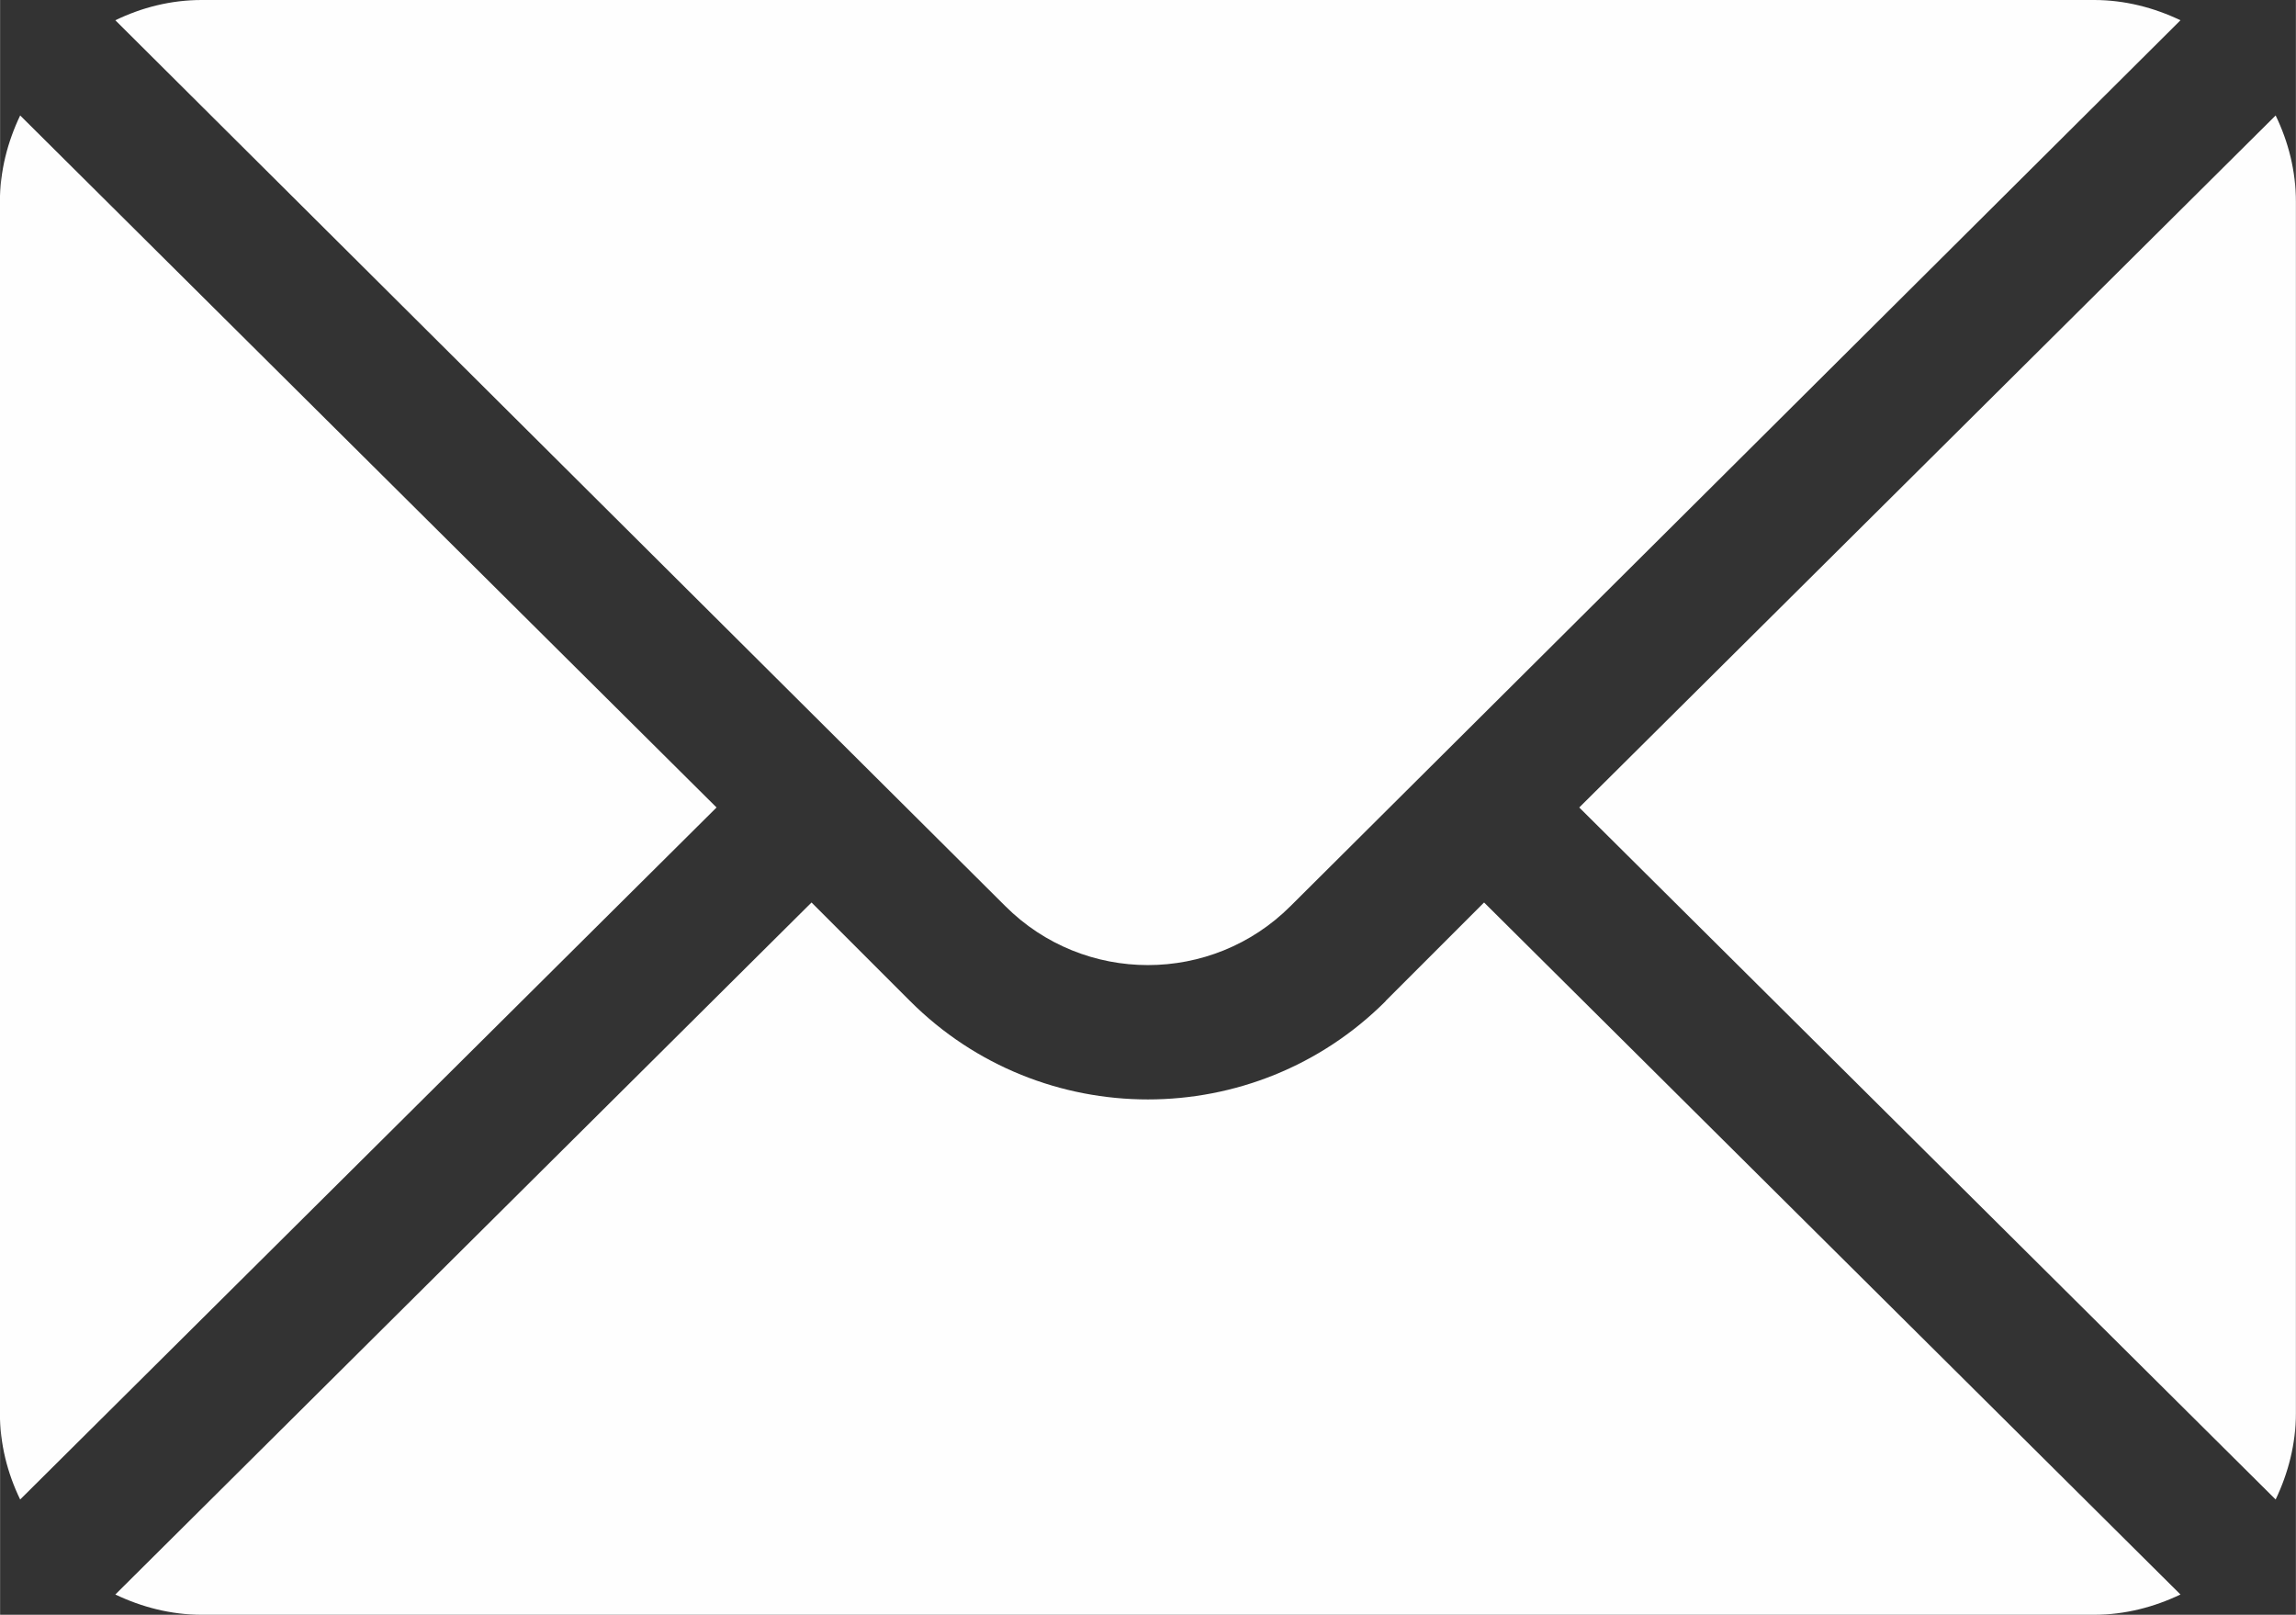
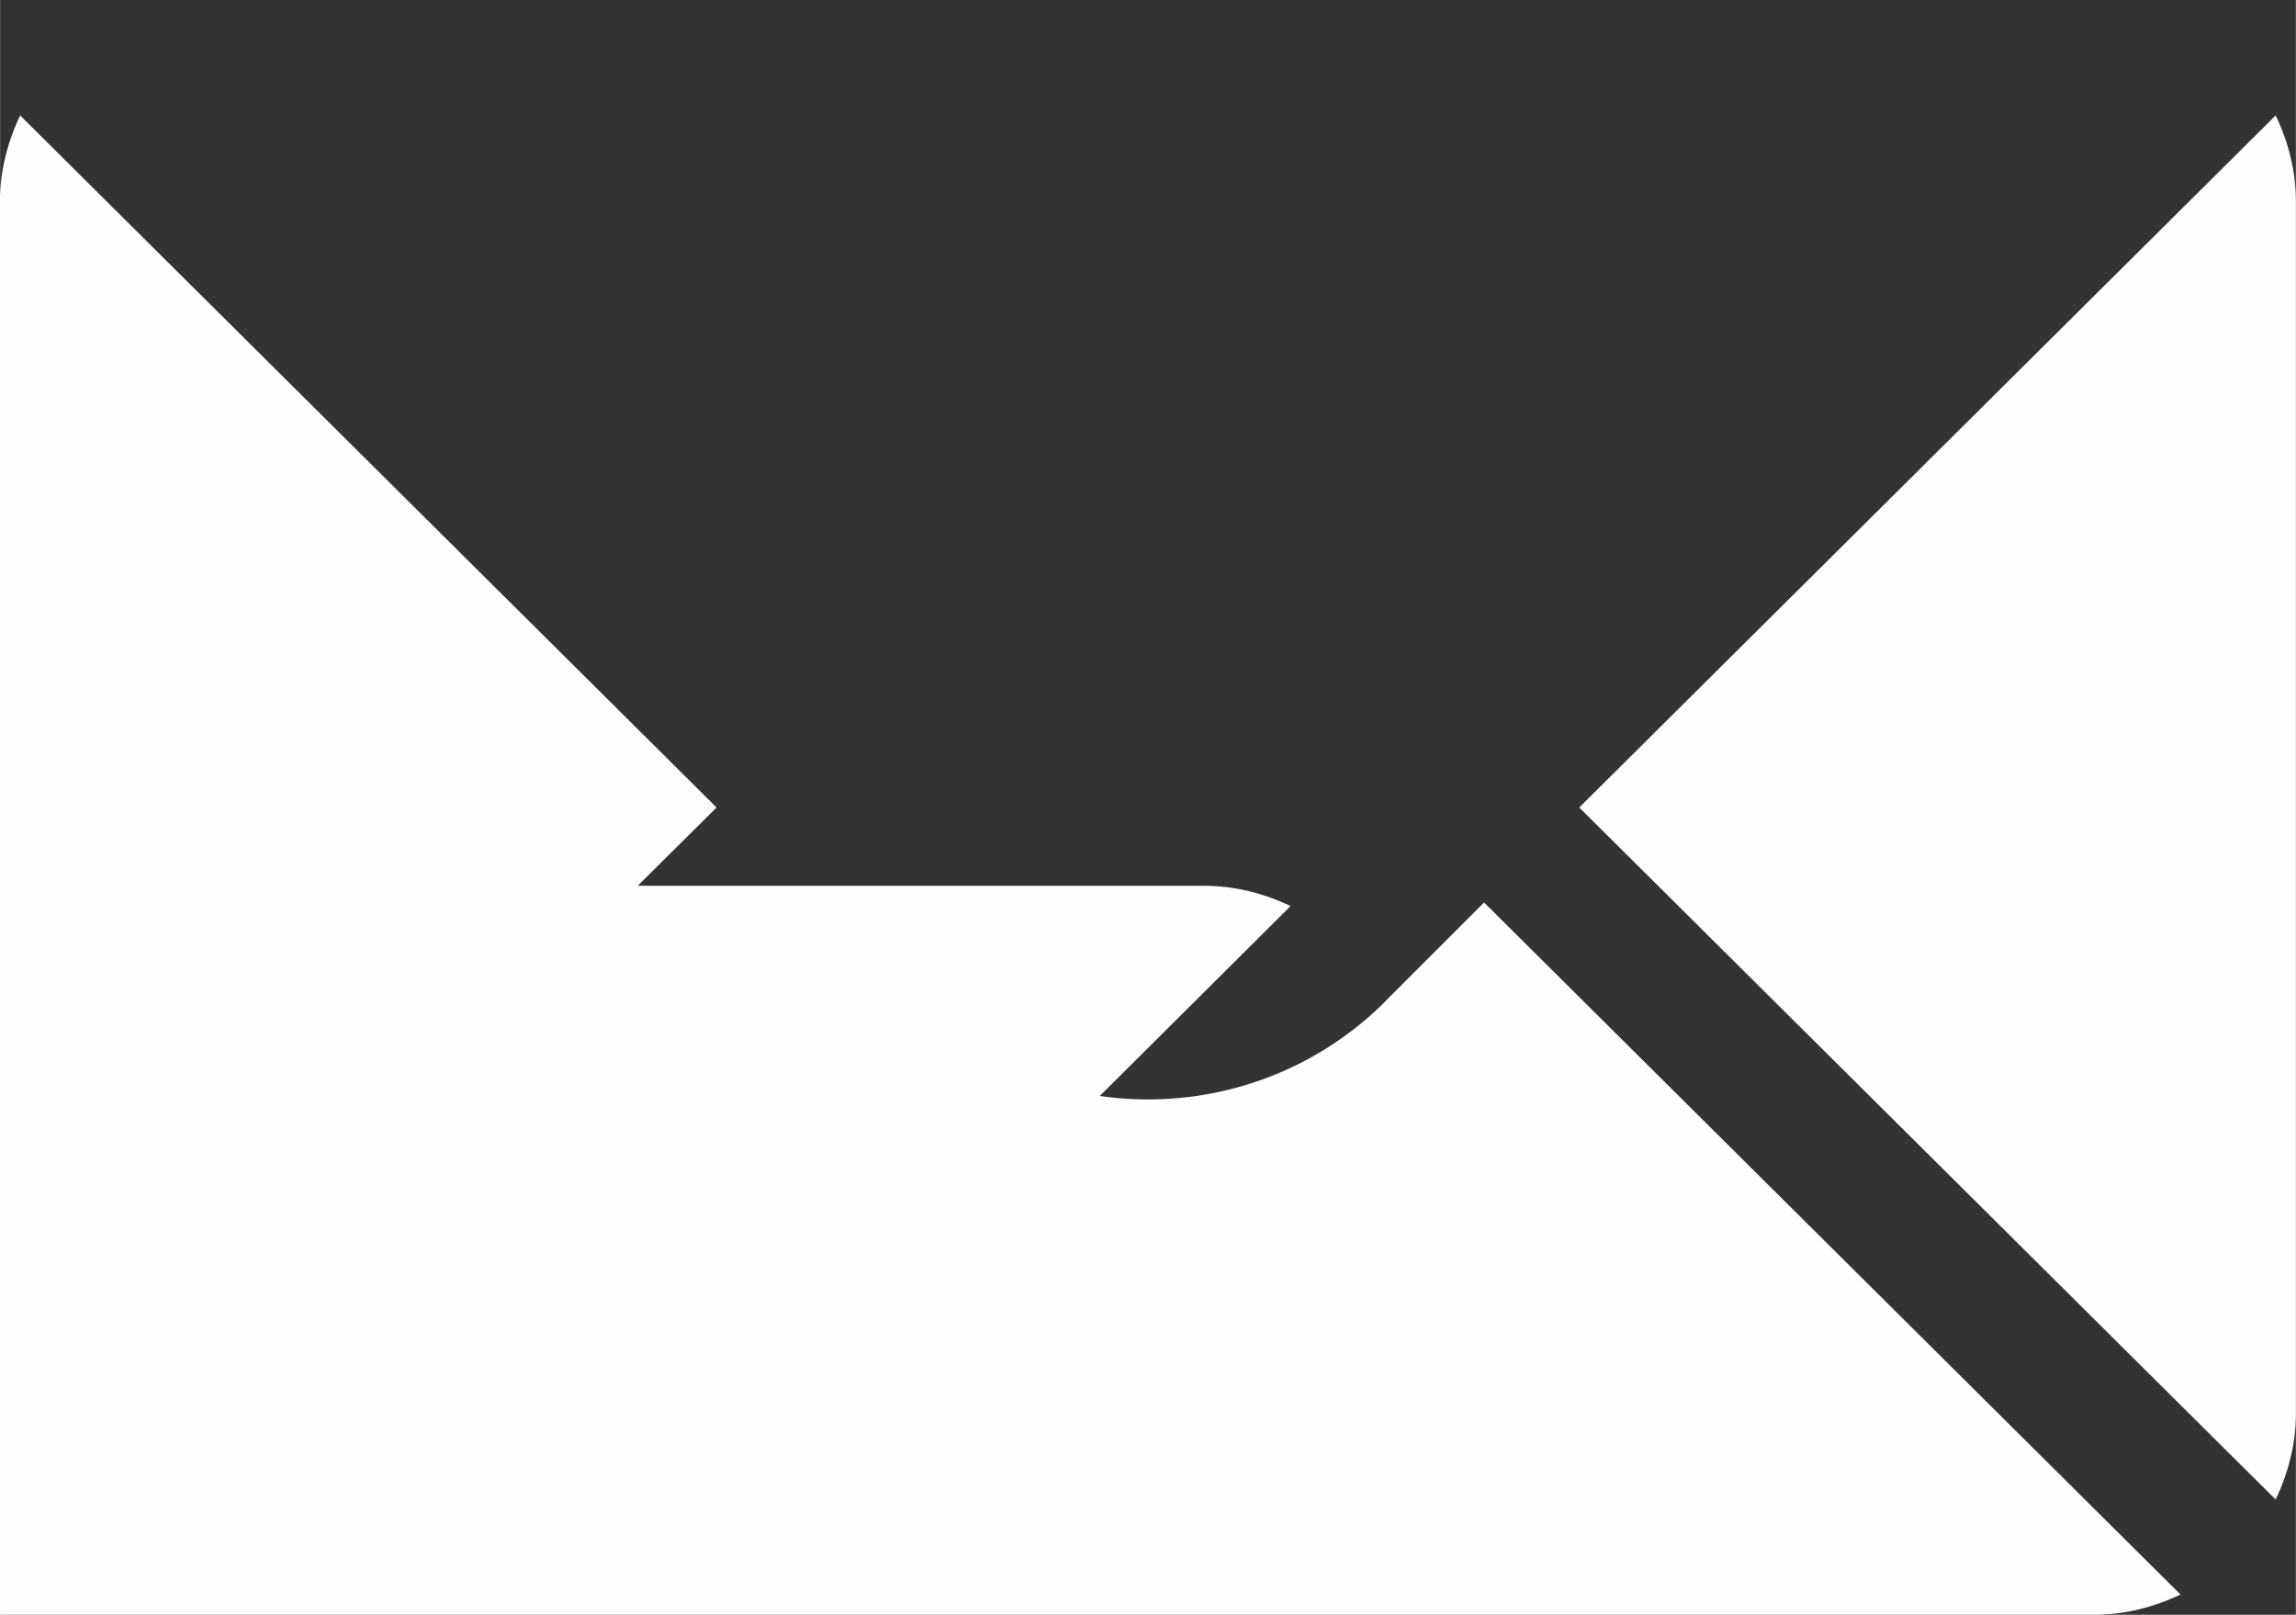
<svg xmlns="http://www.w3.org/2000/svg" xml:space="preserve" width="19.414mm" height="13.65mm" version="1.1" style="shape-rendering:geometricPrecision; text-rendering:geometricPrecision; image-rendering:optimizeQuality; fill-rule:evenodd; clip-rule:evenodd" viewBox="0 0 115.55 81.25">
  <rect x="0" y="0" width="115.55" height="81.25" fill="#333333" stroke="none" />
  <defs>
    <style type="text/css">
   
    .fil0 {fill:#FEFEFE;fill-rule:nonzero}
   
  </style>
  </defs>
  <g id="Camada_x0020_1">
-     <path class="fil0" d="M114.53 5.81l-35.05 34.82 35.05 34.82c0.63,-1.32 1.02,-2.79 1.02,-4.35l0 -60.94c0,-1.56 -0.38,-3.03 -1.02,-4.35zm-49.58 39.78l44.79 -44.57c-1.32,-0.63 -2.79,-1.02 -4.35,-1.02l-95.24 0c-1.56,0 -3.03,0.38 -4.35,1.02l44.79 44.57c3.96,3.96 10.4,3.96 14.36,0zm-63.94 -39.78c-0.63,1.32 -1.02,2.79 -1.02,4.35l0 60.94c0,1.56 0.38,3.03 1.02,4.35l35.05 -34.82 -35.05 -34.82zm68.73 44.56c-6.6,6.6 -17.34,6.6 -23.94,0l-4.96 -4.96 -35.04 34.82c1.32,0.63 2.79,1.02 4.35,1.02l95.24 0c1.56,0 3.03,-0.39 4.35,-1.02l-35.05 -34.82 -4.96 4.96z" />
+     <path class="fil0" d="M114.53 5.81l-35.05 34.82 35.05 34.82c0.63,-1.32 1.02,-2.79 1.02,-4.35l0 -60.94c0,-1.56 -0.38,-3.03 -1.02,-4.35zm-49.58 39.78c-1.32,-0.63 -2.79,-1.02 -4.35,-1.02l-95.24 0c-1.56,0 -3.03,0.38 -4.35,1.02l44.79 44.57c3.96,3.96 10.4,3.96 14.36,0zm-63.94 -39.78c-0.63,1.32 -1.02,2.79 -1.02,4.35l0 60.94c0,1.56 0.38,3.03 1.02,4.35l35.05 -34.82 -35.05 -34.82zm68.73 44.56c-6.6,6.6 -17.34,6.6 -23.94,0l-4.96 -4.96 -35.04 34.82c1.32,0.63 2.79,1.02 4.35,1.02l95.24 0c1.56,0 3.03,-0.39 4.35,-1.02l-35.05 -34.82 -4.96 4.96z" />
  </g>
</svg>